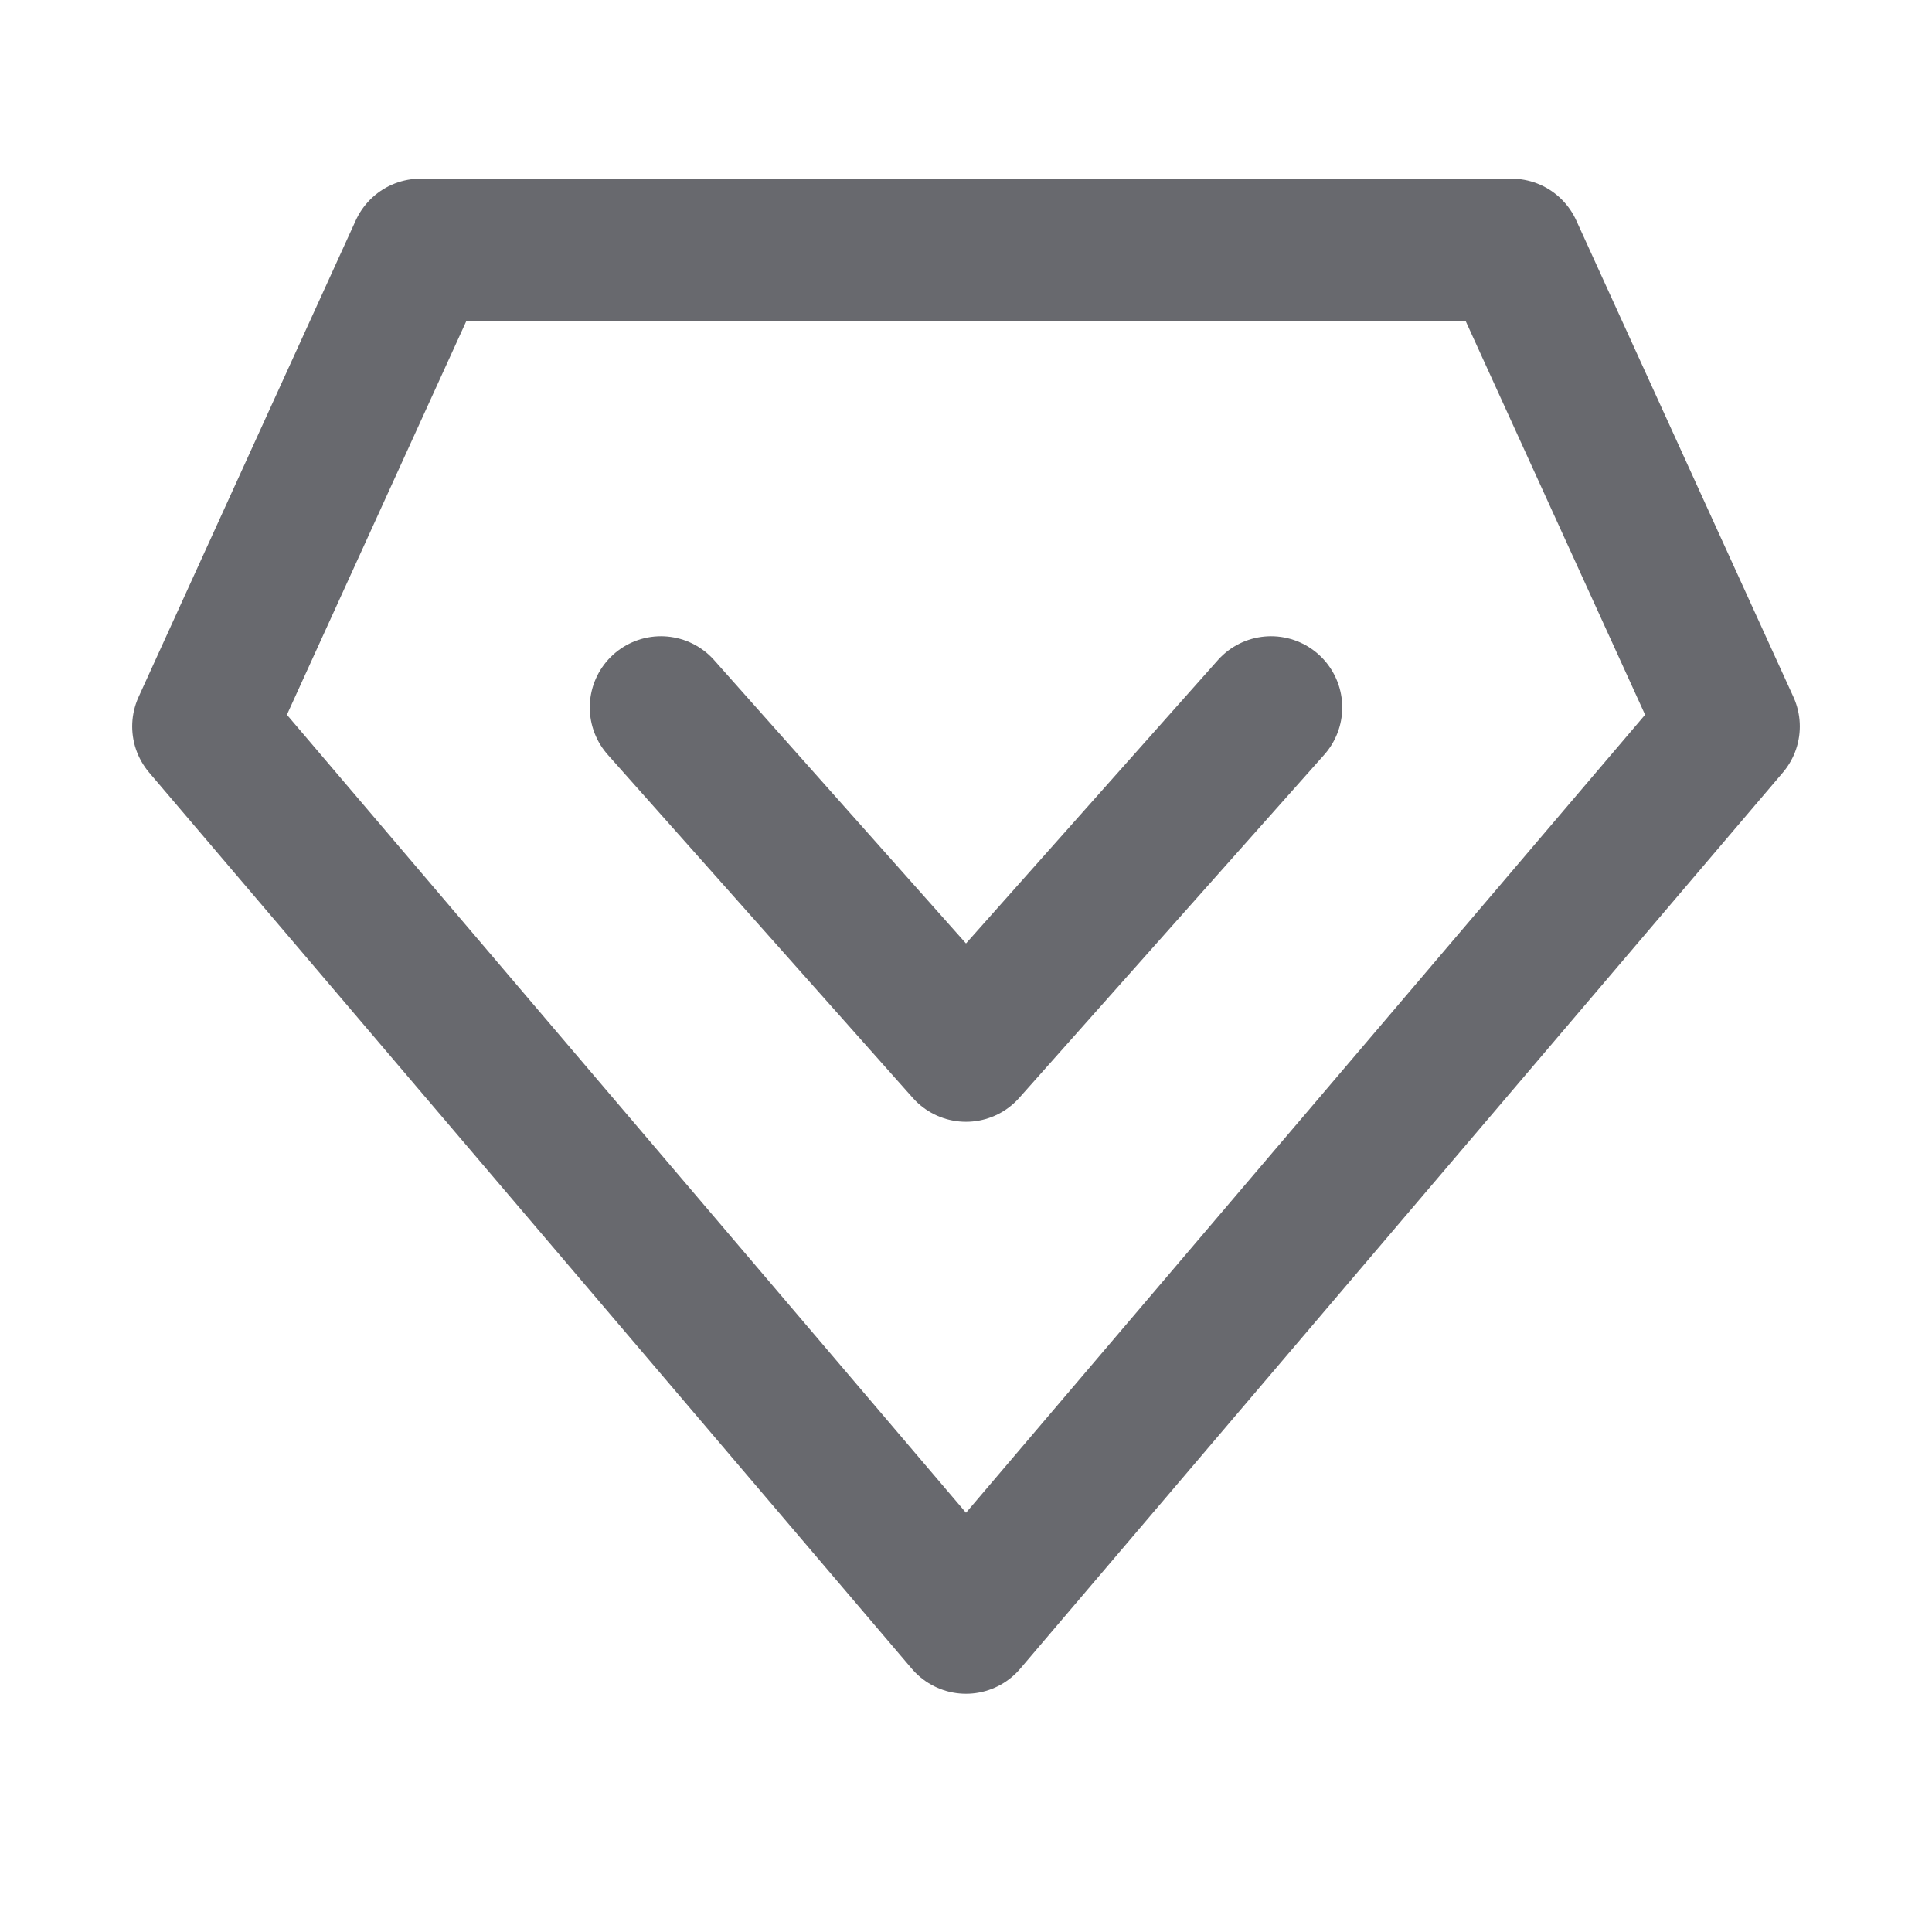
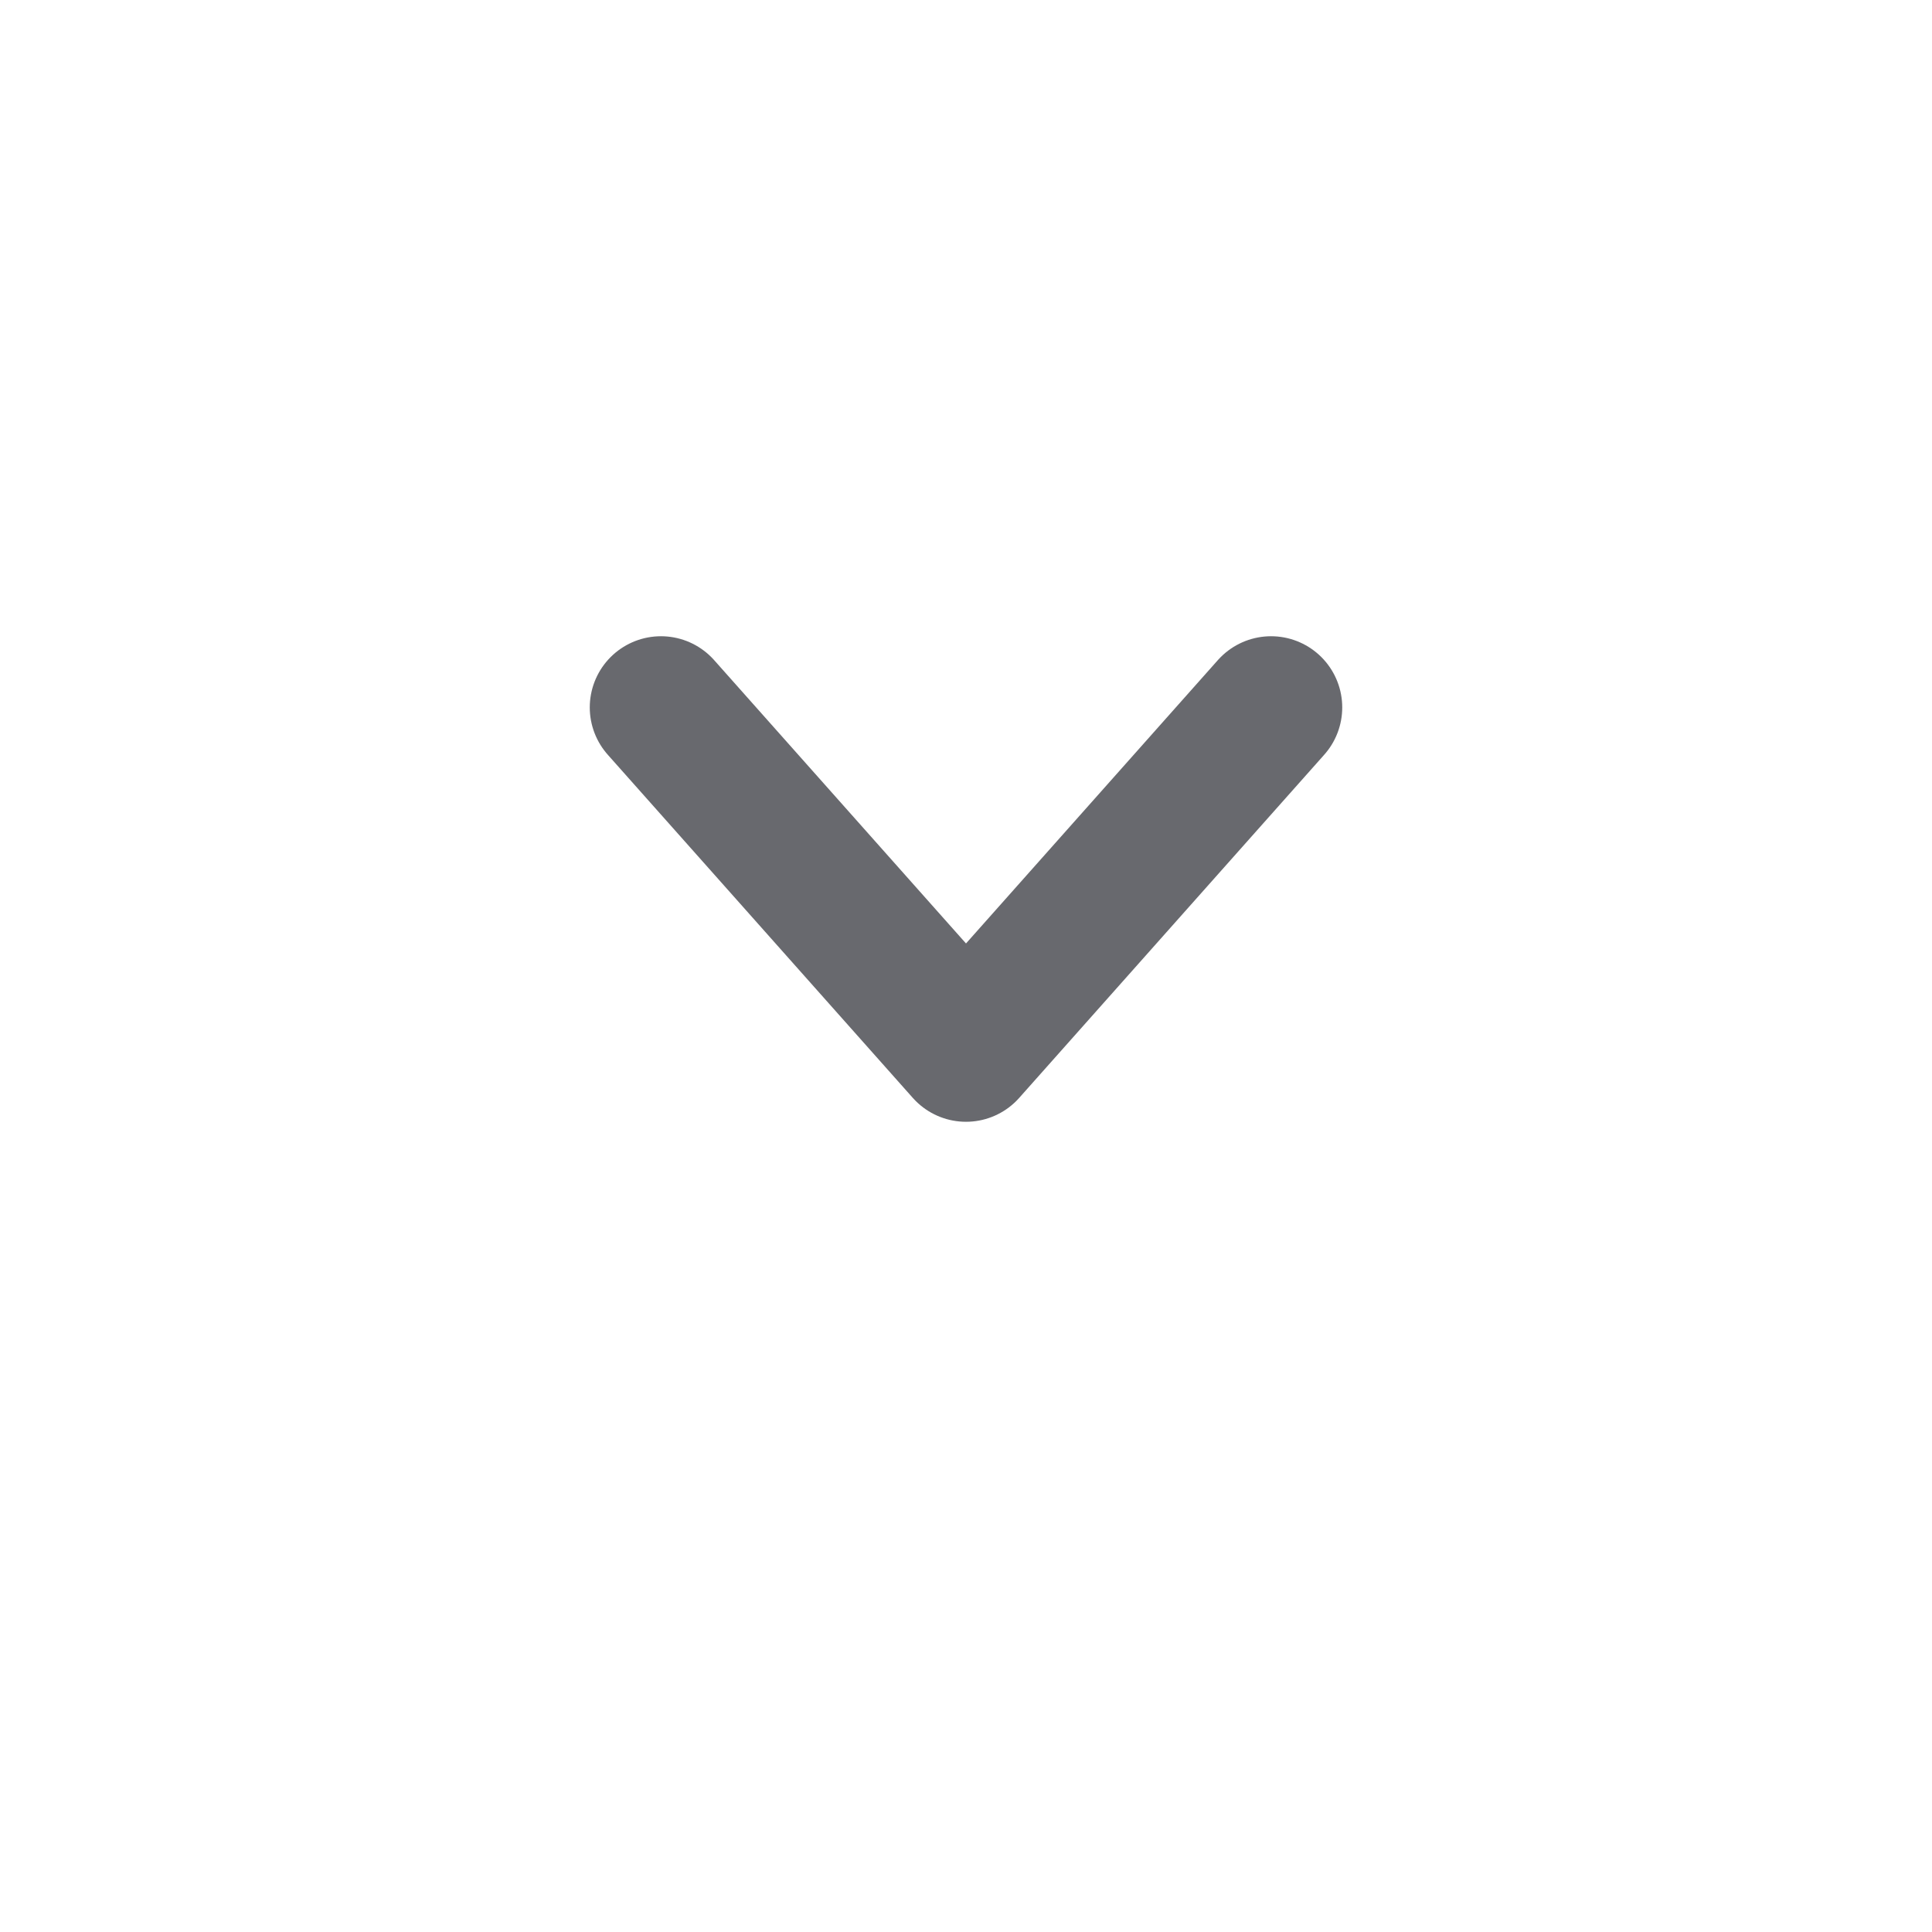
<svg xmlns="http://www.w3.org/2000/svg" width="19" height="19" viewBox="0 0 19 19" fill="none">
  <g id="icon-park-outline:level">
    <g id="Group">
-       <path id="Vector" d="M9.5 15.957L2 7.144L4.136 2.457H14.864L17 7.144L9.5 15.957Z" stroke="#68696E" stroke-width="1.4" stroke-linecap="round" stroke-linejoin="round" />
      <path id="Vector_2" d="M12.5 6.957L9.5 10.332L6.5 6.957" stroke="#68696E" stroke-width="1.4" stroke-linecap="round" stroke-linejoin="round" />
    </g>
  </g>
</svg>